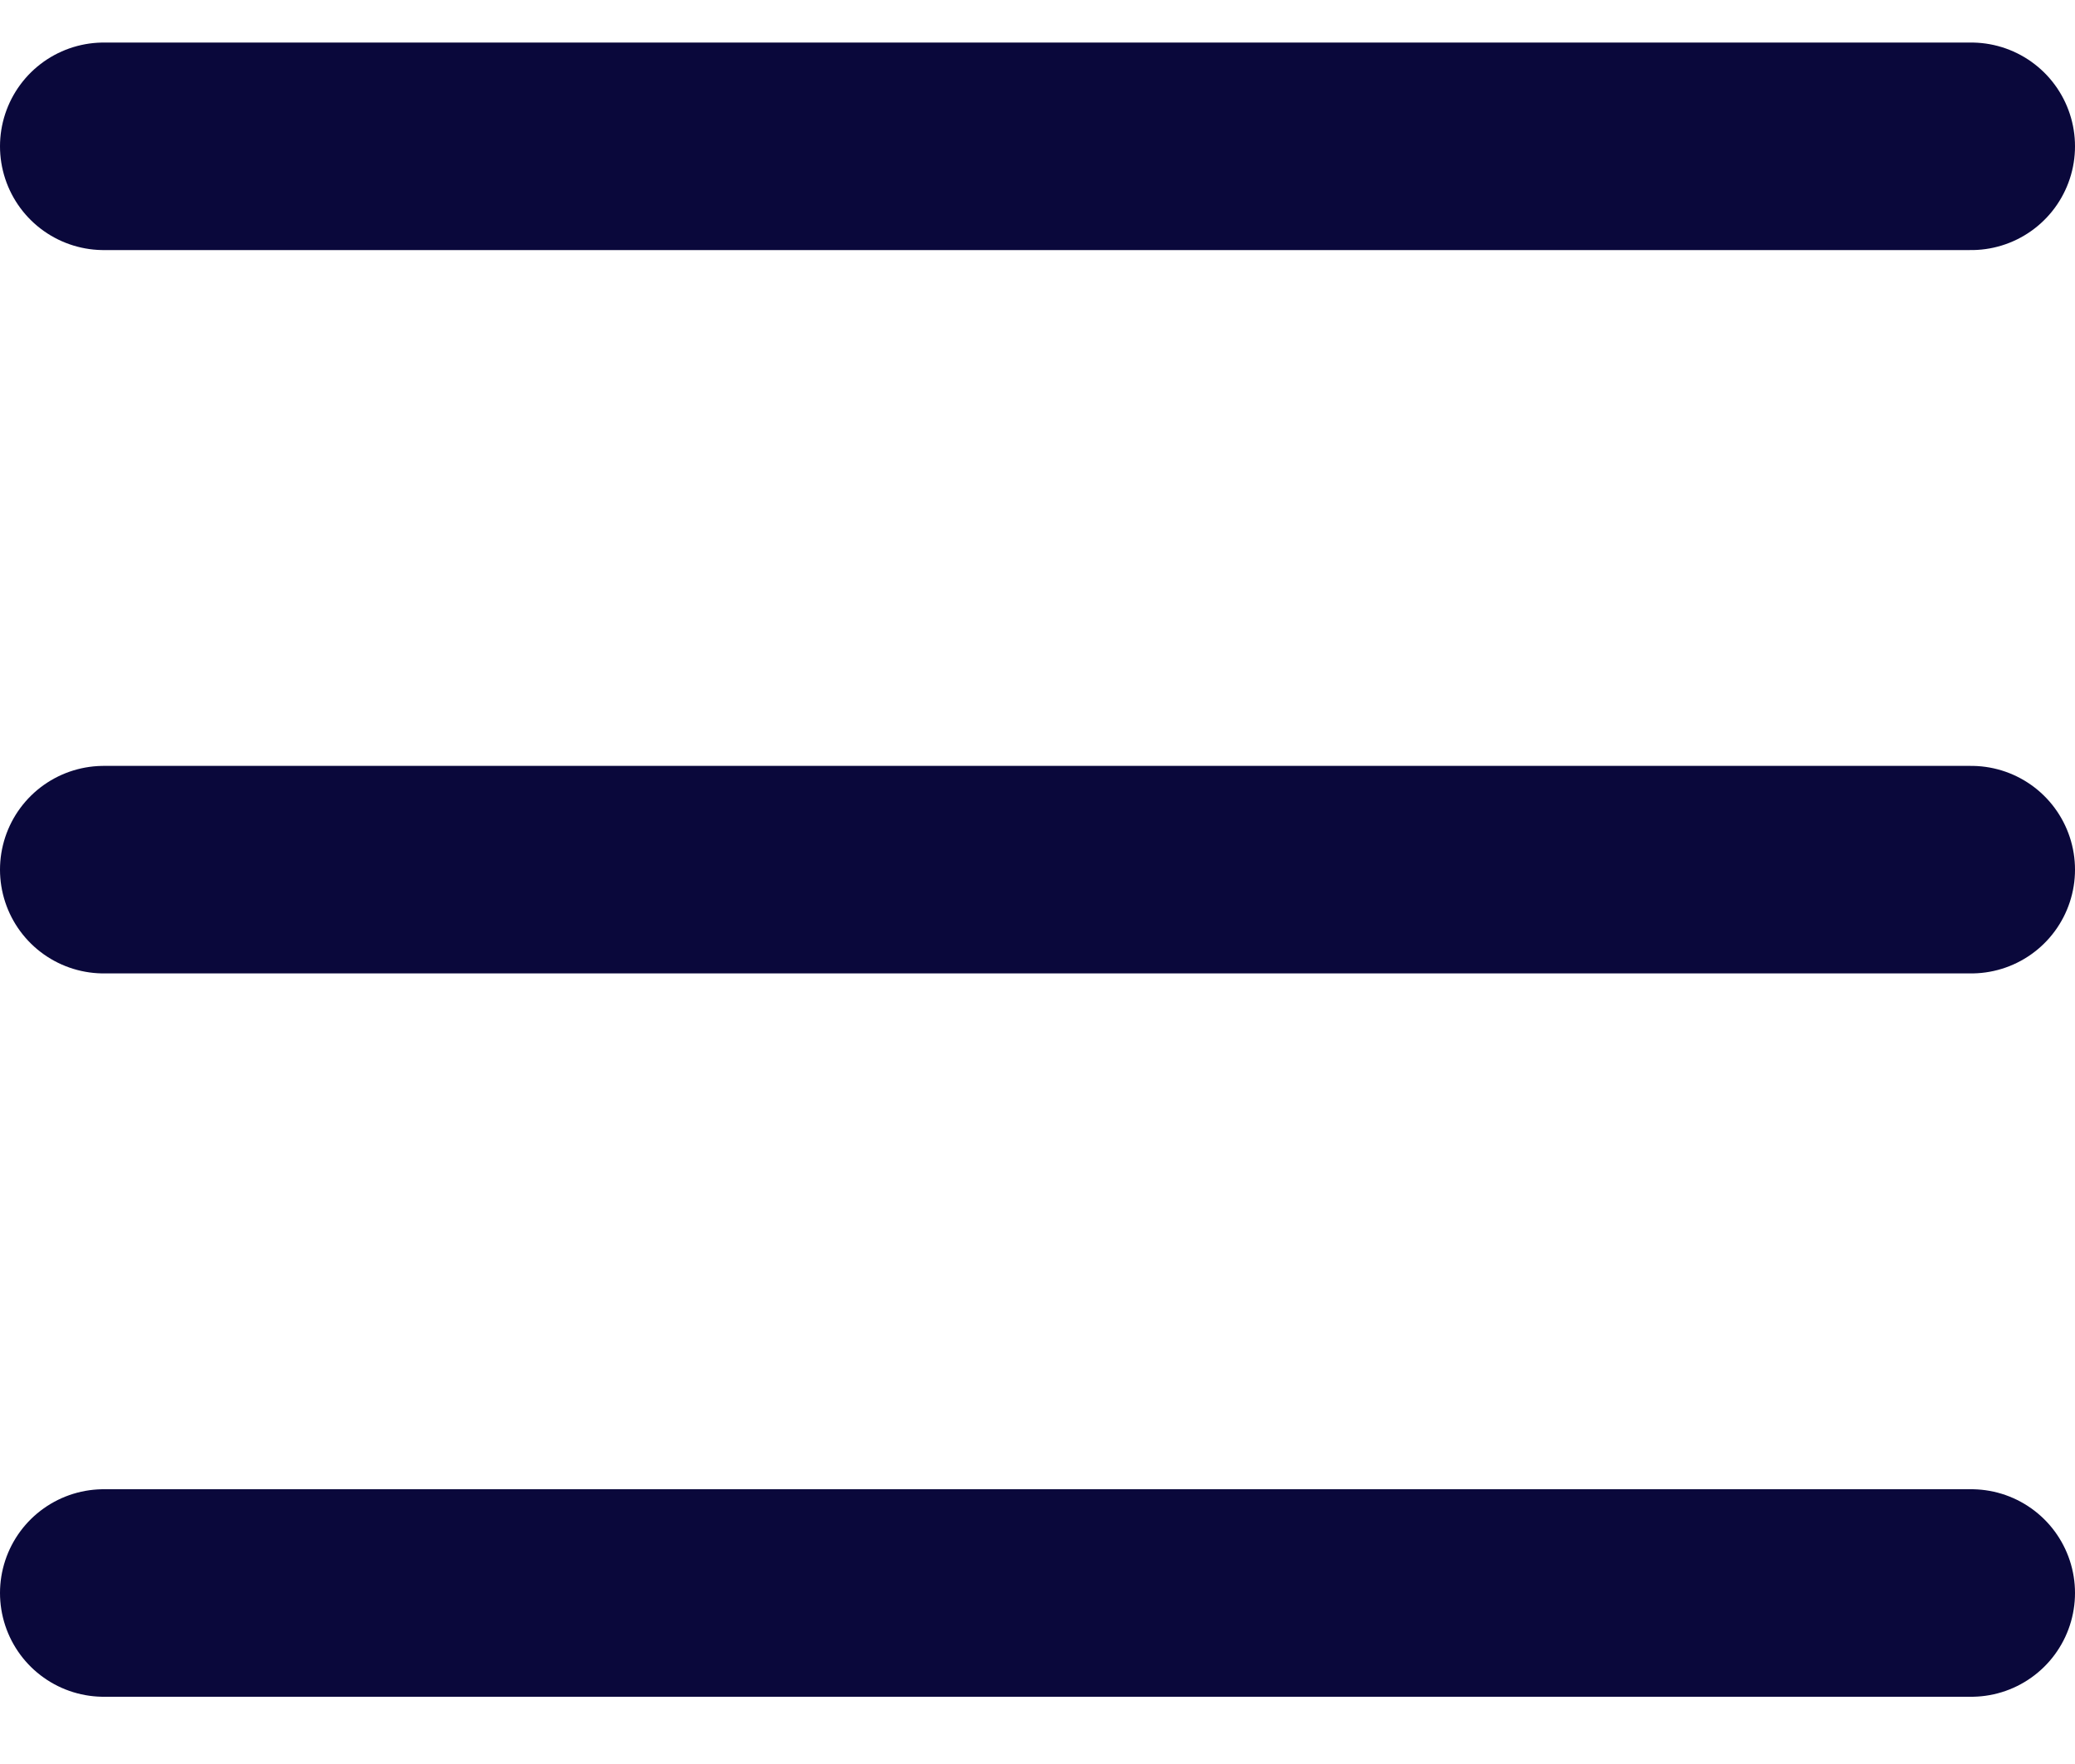
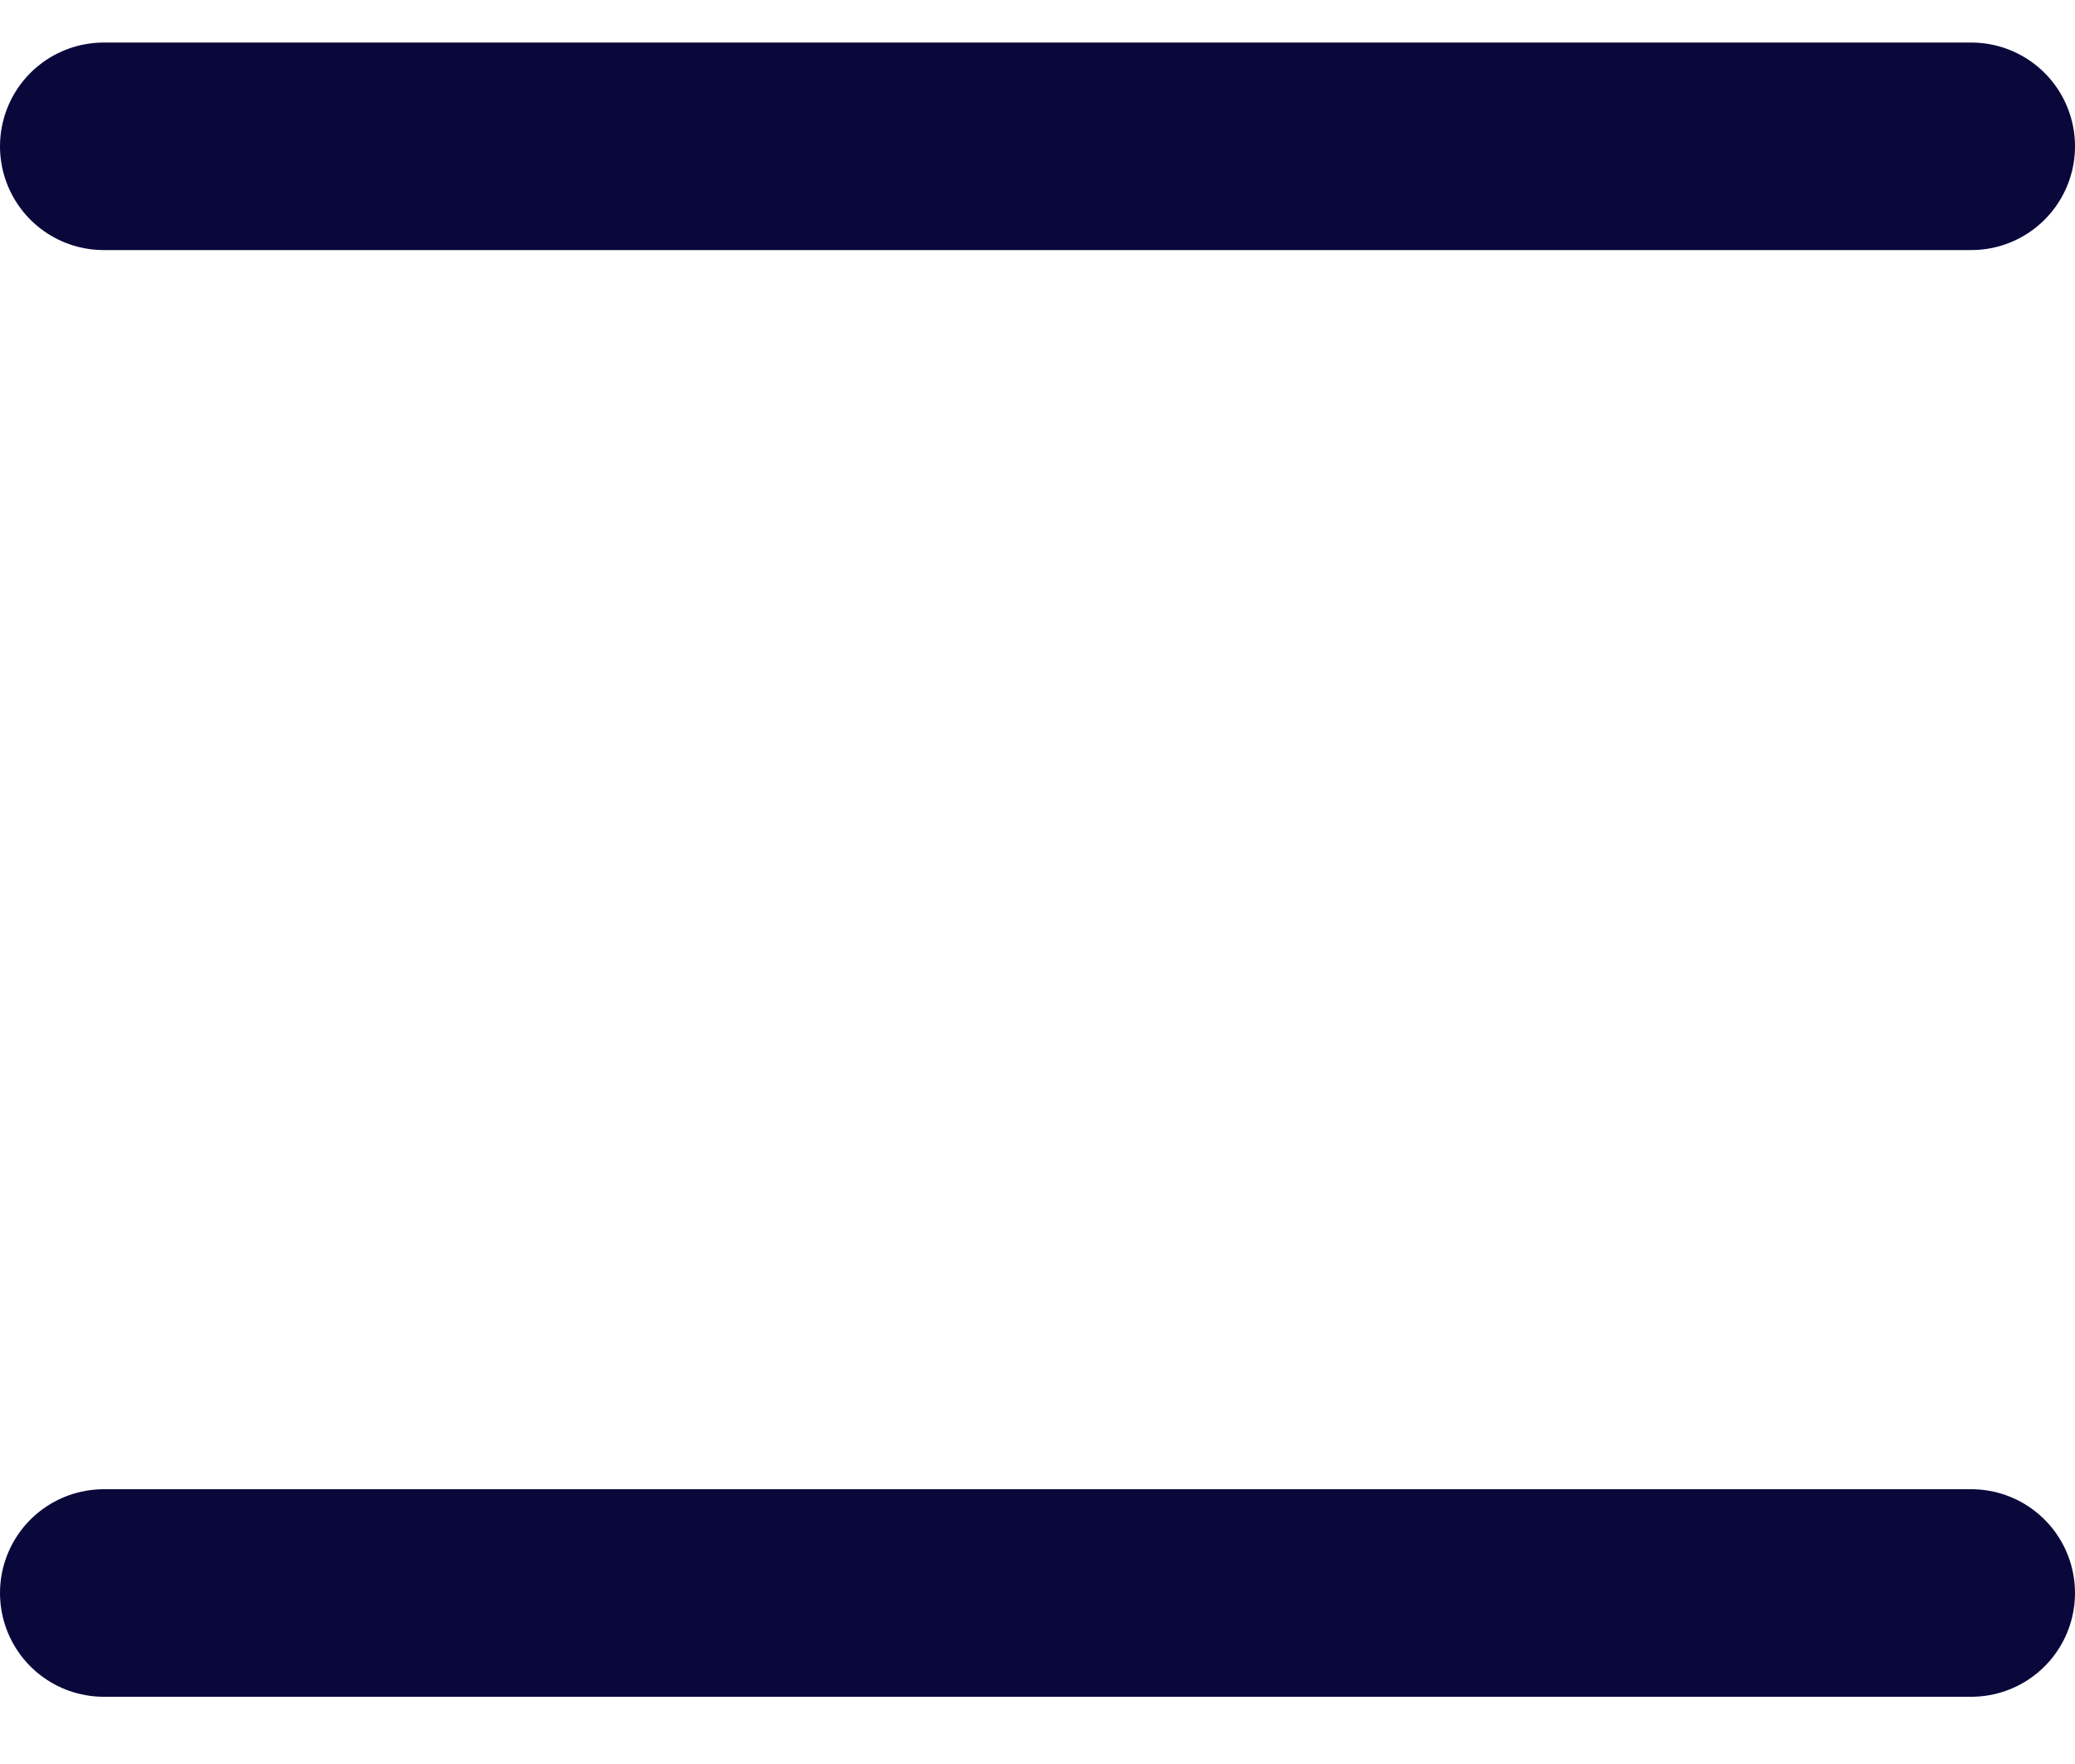
<svg xmlns="http://www.w3.org/2000/svg" width="20" height="17" viewBox="0 0 20 17" fill="none">
-   <path d="M1 8.381H19" stroke="#0A083B" stroke-width="2" stroke-linecap="round" stroke-linejoin="round" />
  <path d="M1 1.41H19" stroke="#0A083B" stroke-width="2" stroke-linecap="round" stroke-linejoin="round" />
  <path d="M1 15.352H19" stroke="#0A083B" stroke-width="2" stroke-linecap="round" stroke-linejoin="round" />
</svg>